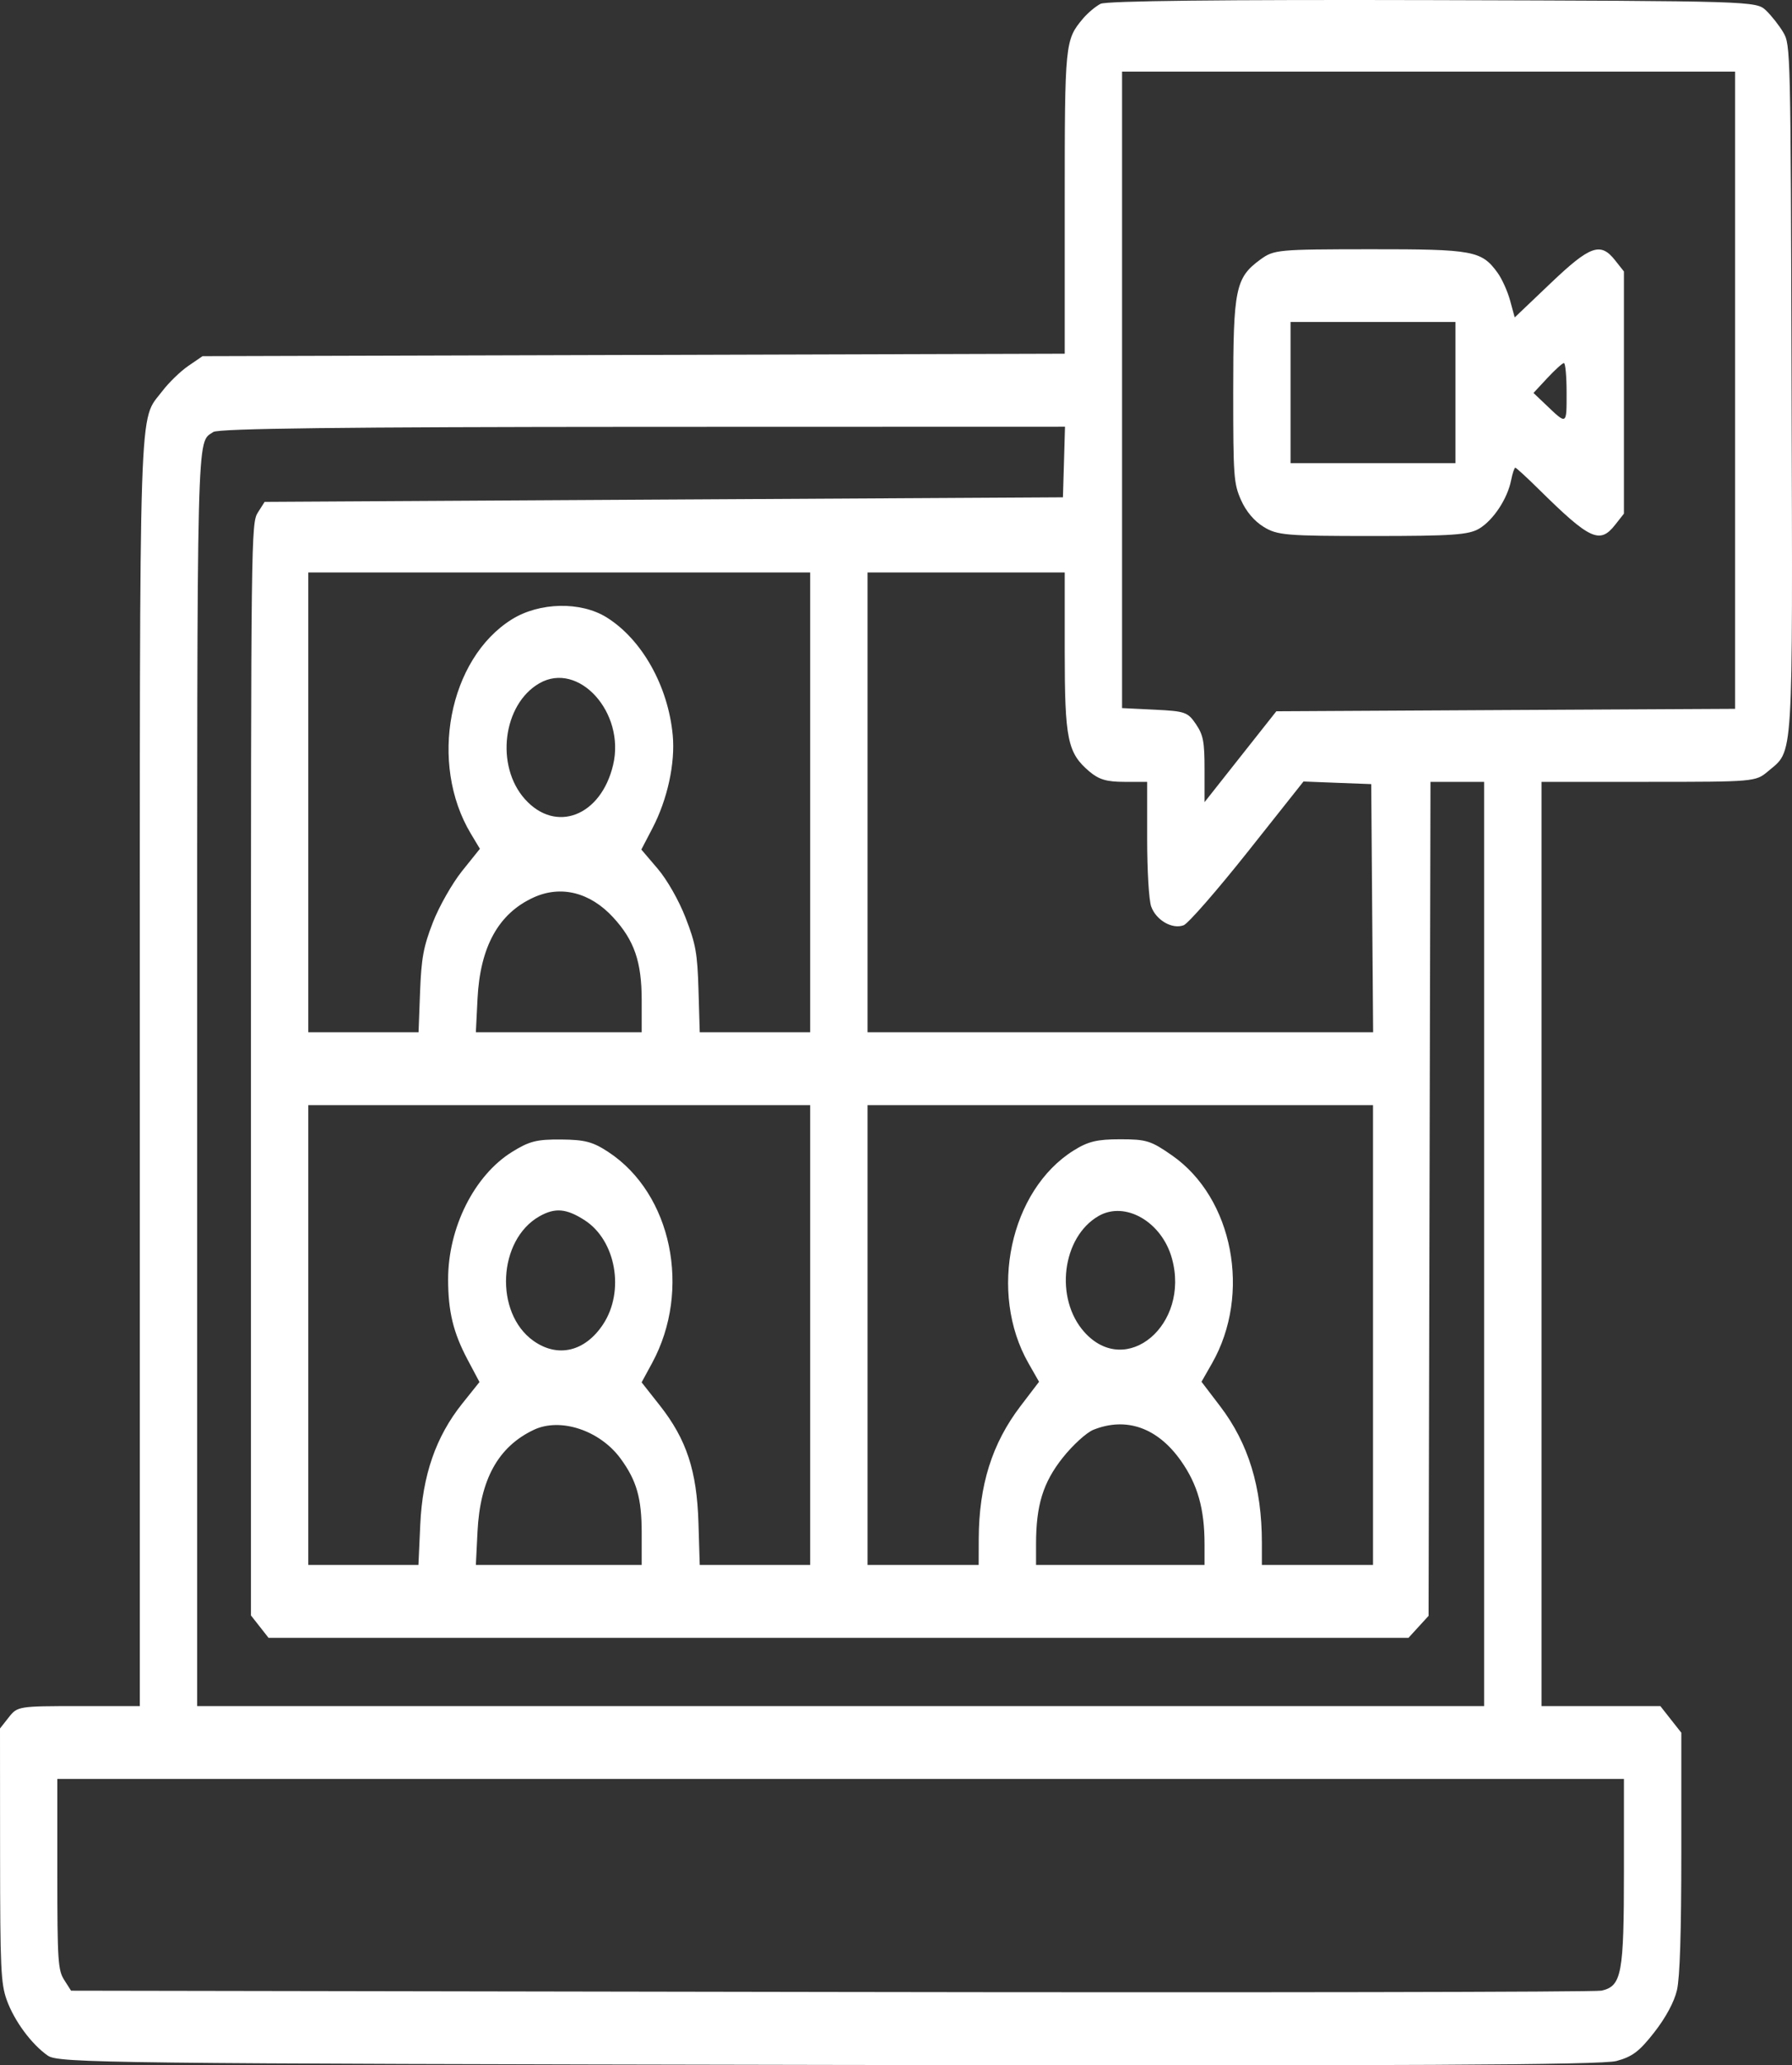
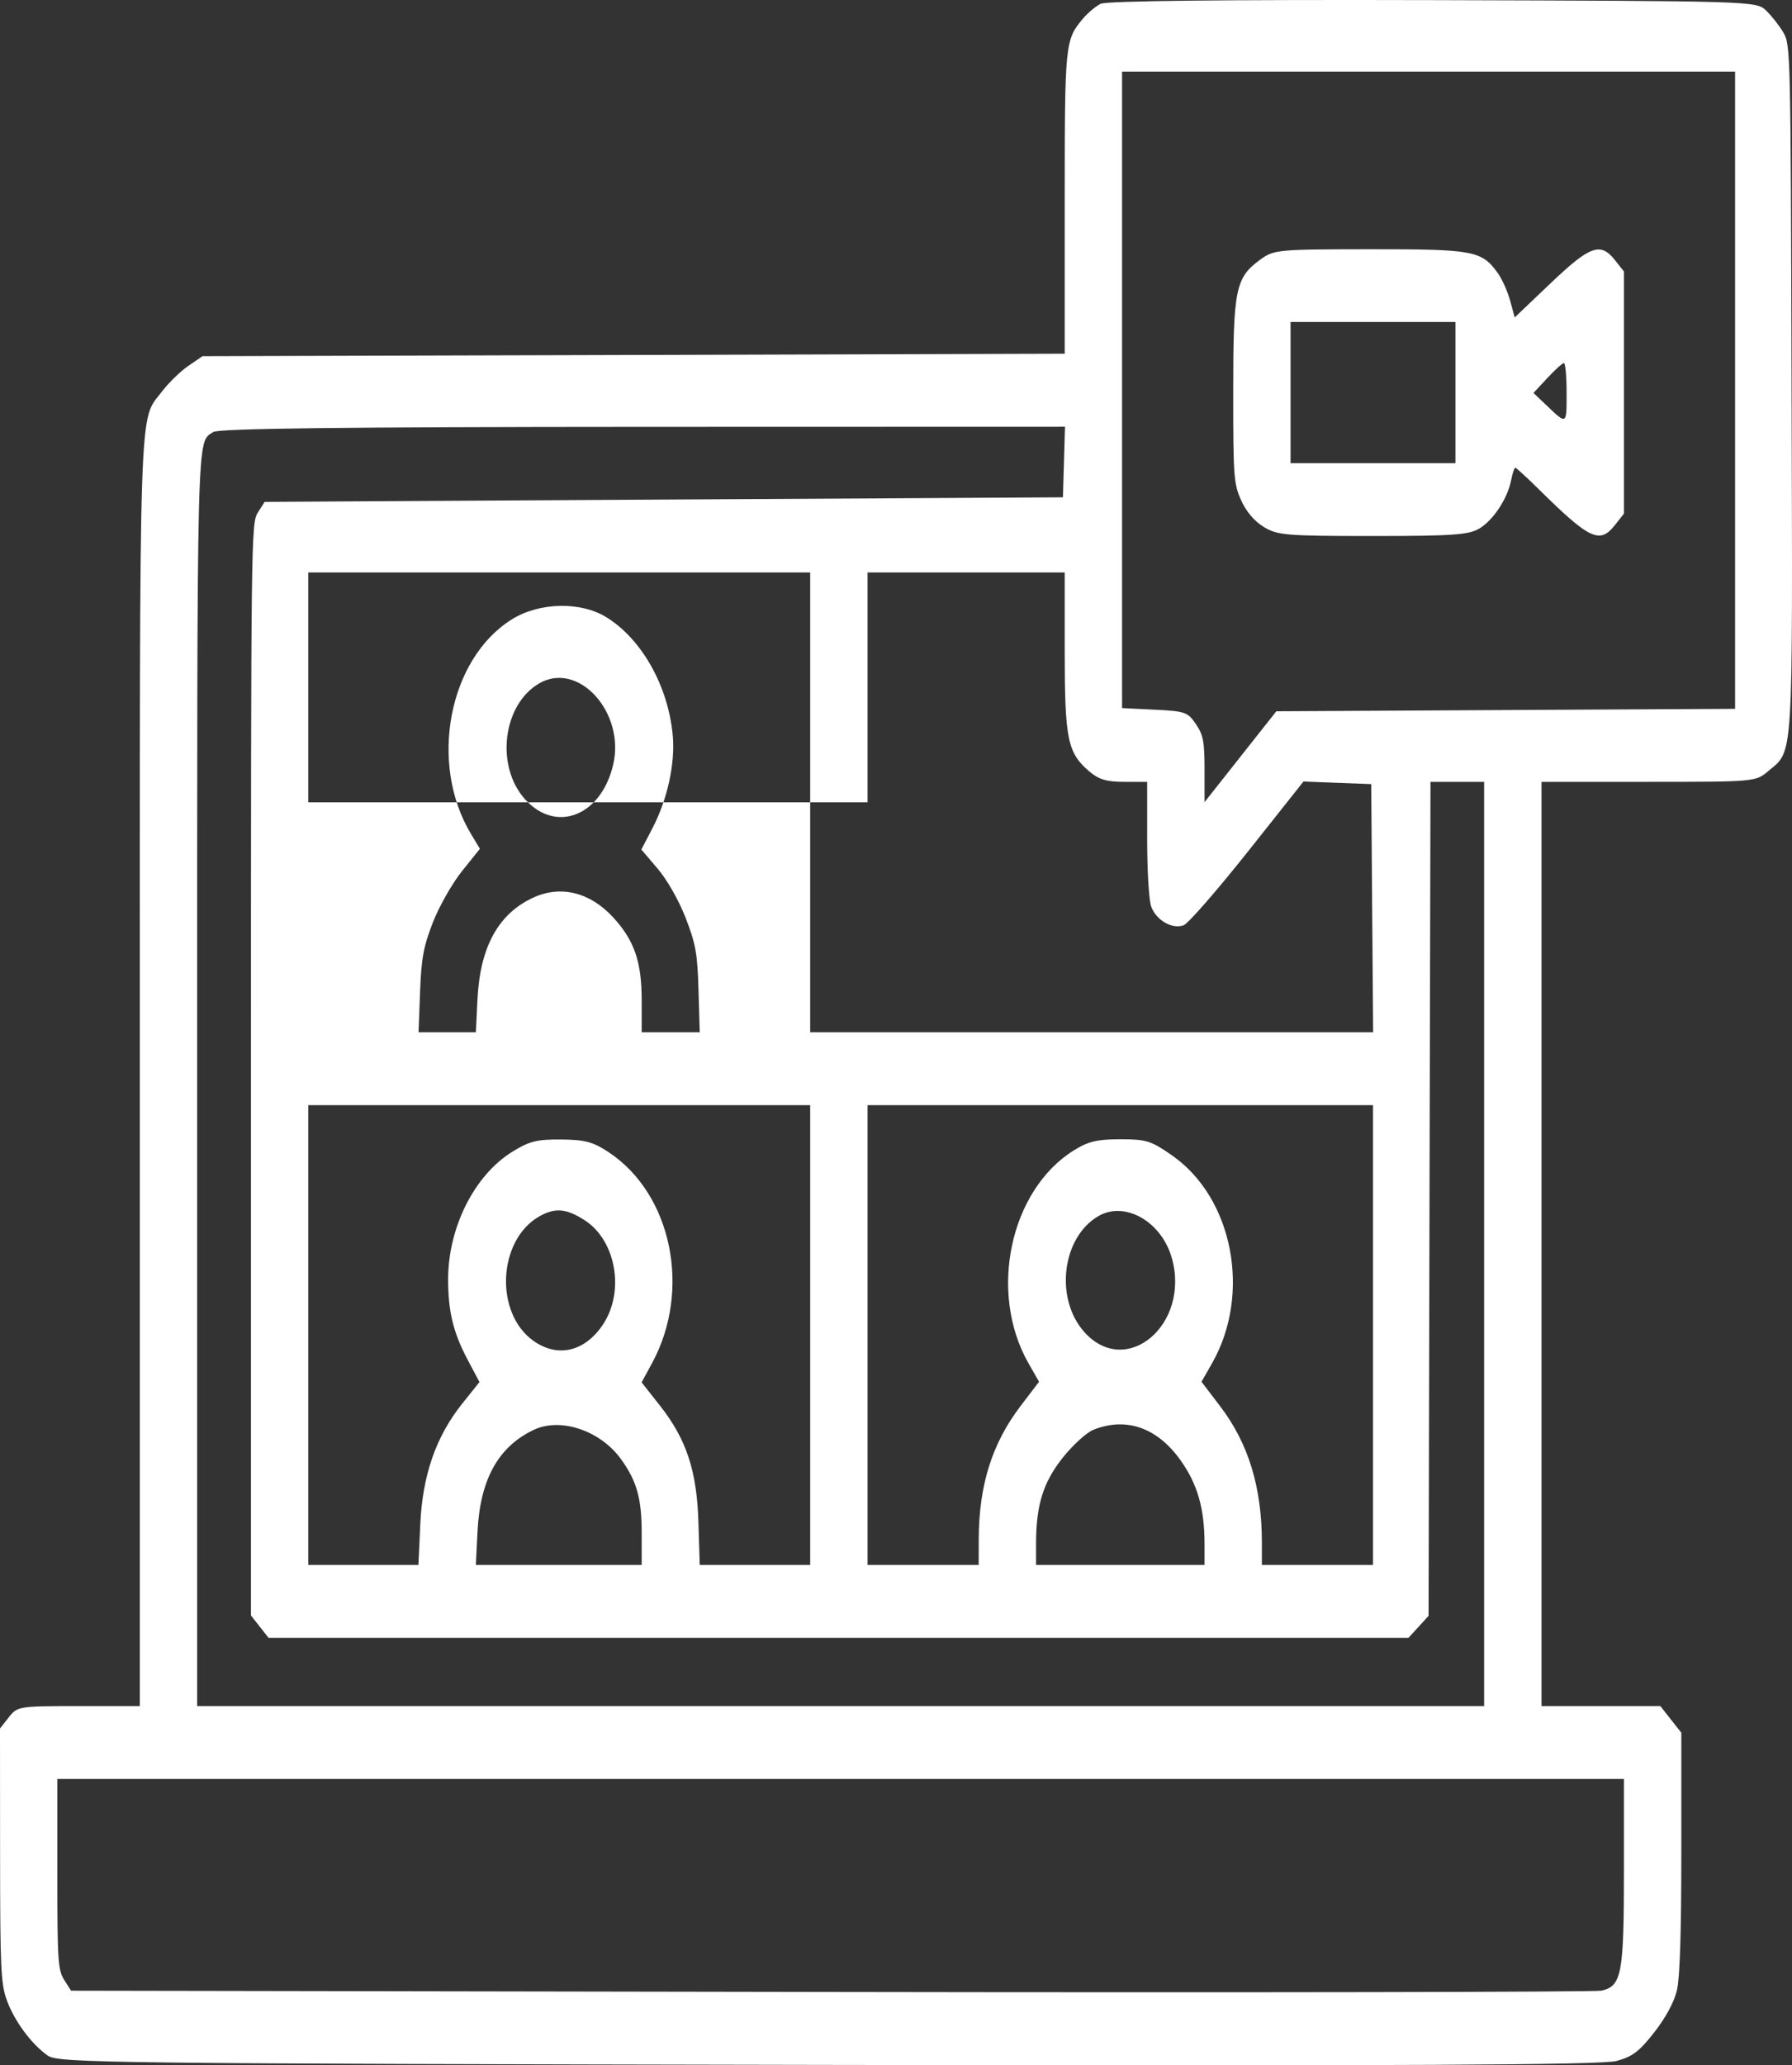
<svg xmlns="http://www.w3.org/2000/svg" width="46" height="53" viewBox="0 0 46 53" fill="none">
  <rect x="0" y="0" width="46" height="53" fill="#333333" stroke="none" />
-   <path fill-rule="evenodd" clip-rule="evenodd" d="M28.251 0.098C28.125 0.163 27.924 0.331 27.805 0.471C27.337 1.026 27.331 1.091 27.331 5.218V9.077L16.265 9.109L5.199 9.14L4.831 9.392C4.629 9.531 4.33 9.821 4.168 10.035C3.553 10.848 3.589 9.766 3.589 27.615V43.782H2.02C0.478 43.782 0.448 43.787 0.226 44.069L0 44.356L0.002 47.604C0.004 50.496 0.022 50.903 0.172 51.321C0.365 51.86 0.809 52.461 1.229 52.753C1.5 52.941 2.791 52.957 21.257 52.99C36.049 53.017 41.121 52.992 41.495 52.889C41.906 52.777 42.079 52.646 42.465 52.153C42.761 51.774 42.976 51.374 43.047 51.071C43.122 50.747 43.159 49.591 43.159 47.528V44.465L42.89 44.124L42.621 43.782H41.095H39.57V31.923V20.064H42.317C45.02 20.064 45.069 20.06 45.377 19.799C46.047 19.23 46.016 19.742 45.989 9.937C45.966 1.271 45.963 1.149 45.776 0.831C45.671 0.653 45.471 0.4 45.332 0.267C45.08 0.028 45.003 0.026 36.779 0.003C31.392 -0.011 28.4 0.022 28.251 0.098ZM28.803 10.004V18.171L29.639 18.212C30.423 18.25 30.489 18.274 30.698 18.581C30.888 18.862 30.92 19.029 30.92 19.747V20.585L31.841 19.419L32.763 18.253L38.651 18.221L44.539 18.19V10.013V1.837H36.671H28.803V10.004ZM32.355 6.659C31.714 7.126 31.656 7.409 31.656 10.057C31.656 12.228 31.669 12.409 31.857 12.833C31.985 13.123 32.196 13.372 32.438 13.521C32.789 13.736 33.006 13.755 35.237 13.755C37.288 13.755 37.704 13.726 37.974 13.563C38.336 13.345 38.697 12.796 38.79 12.323C38.825 12.147 38.873 12.002 38.897 12.002C38.92 12.002 39.193 12.252 39.502 12.557C40.815 13.853 41.066 13.969 41.46 13.468L41.686 13.181V10.074V6.967L41.46 6.681C41.086 6.205 40.82 6.3 39.801 7.271L38.882 8.146L38.764 7.713C38.699 7.475 38.554 7.153 38.441 6.998C38.031 6.433 37.819 6.394 35.179 6.396C32.798 6.398 32.702 6.407 32.355 6.659ZM33.128 10.074V11.885H35.245H37.361V10.074V8.263H35.245H33.128V10.074ZM39.72 9.701L39.364 10.084L39.674 10.379C40.228 10.908 40.214 10.916 40.214 10.081C40.214 9.66 40.183 9.316 40.145 9.317C40.107 9.318 39.916 9.491 39.72 9.701ZM5.475 11.086C5.043 11.386 5.061 10.651 5.061 27.681V43.782H21.579H38.097V31.923V20.064H37.409H36.72L36.695 30.765L36.671 41.466L36.413 41.748L36.155 42.03H21.524H6.893L6.668 41.743L6.442 41.456V27.443C6.442 13.82 6.446 13.422 6.618 13.154L6.793 12.879L17.039 12.82L27.285 12.762L27.312 11.856L27.338 10.951L16.499 10.954C8.831 10.957 5.606 10.995 5.475 11.086ZM7.914 20.59V26.49H9.329H10.744L10.783 25.453C10.816 24.586 10.87 24.294 11.112 23.671C11.271 23.262 11.608 22.669 11.86 22.354L12.319 21.782L12.088 21.397C11.002 19.589 11.515 16.907 13.139 15.894C13.848 15.452 14.909 15.43 15.573 15.844C16.479 16.409 17.151 17.606 17.269 18.867C17.336 19.586 17.133 20.517 16.747 21.256L16.463 21.801L16.881 22.291C17.123 22.574 17.427 23.107 17.599 23.552C17.859 24.22 17.903 24.466 17.93 25.406L17.962 26.49H19.38H20.797V20.59V14.69H14.355H7.914V20.59ZM22.27 20.59V26.49H28.759H35.248L35.223 23.306L35.199 20.122L34.329 20.089L33.46 20.055L32.029 21.859C31.241 22.851 30.501 23.699 30.384 23.744C30.092 23.854 29.677 23.615 29.551 23.264C29.492 23.098 29.447 22.352 29.447 21.519V20.064H28.863C28.408 20.064 28.209 20.005 27.965 19.799C27.402 19.321 27.331 18.975 27.331 16.705L27.331 14.69H24.8H22.27V20.59ZM13.845 17.535C12.906 18.075 12.71 19.656 13.476 20.509C14.269 21.394 15.429 20.942 15.739 19.628C16.056 18.287 14.851 16.956 13.845 17.535ZM13.701 23.029C12.799 23.438 12.326 24.291 12.258 25.626L12.215 26.49H14.343H16.472V25.668C16.472 24.682 16.283 24.132 15.74 23.542C15.149 22.899 14.401 22.712 13.701 23.029ZM7.914 34.26V40.16H9.328H10.741L10.788 39.126C10.845 37.858 11.189 36.866 11.865 36.02L12.308 35.466L12 34.886C11.635 34.196 11.504 33.657 11.503 32.833C11.502 31.506 12.173 30.167 13.139 29.564C13.587 29.285 13.775 29.237 14.402 29.242C15.014 29.247 15.218 29.301 15.615 29.562C17.243 30.63 17.756 33.101 16.74 34.977L16.47 35.474L16.937 36.066C17.623 36.937 17.889 37.744 17.929 39.08L17.962 40.16H19.38H20.797V34.26V28.36H14.355H7.914V34.26ZM22.27 34.26V40.16H23.696H25.122L25.124 39.489C25.129 38.112 25.466 37.042 26.194 36.086L26.672 35.459L26.401 34.984C25.366 33.17 25.924 30.546 27.563 29.522C27.933 29.291 28.162 29.236 28.757 29.236C29.429 29.236 29.546 29.273 30.091 29.654C31.655 30.747 32.126 33.209 31.112 34.986L30.842 35.459L31.32 36.086C32.048 37.041 32.392 38.166 32.392 39.592V40.16H33.818H35.245V34.26V28.36H28.757H22.27V34.26ZM13.849 31.212C12.779 31.816 12.686 33.69 13.691 34.407C14.315 34.852 15.015 34.688 15.479 33.988C16.044 33.135 15.812 31.828 15.003 31.31C14.538 31.012 14.248 30.987 13.849 31.212ZM28.2 31.205C27.259 31.747 27.066 33.326 27.836 34.185C28.91 35.382 30.557 33.993 30.082 32.29C29.821 31.352 28.883 30.812 28.2 31.205ZM13.701 36.693C12.79 37.125 12.326 37.964 12.258 39.297L12.215 40.16H14.343H16.472V39.337C16.472 38.448 16.344 37.997 15.932 37.433C15.401 36.706 14.384 36.368 13.701 36.693ZM28.067 36.691C27.89 36.762 27.535 37.086 27.278 37.41C26.773 38.048 26.595 38.629 26.595 39.628V40.16H28.757H30.92V39.628C30.92 38.715 30.742 38.092 30.309 37.48C29.711 36.636 28.91 36.354 28.067 36.691ZM1.472 48.093C1.472 50.321 1.488 50.557 1.648 50.809L1.824 51.085L21.318 51.118C32.04 51.136 40.947 51.121 41.111 51.084C41.629 50.966 41.686 50.661 41.686 47.994V45.652H21.579H1.472V48.093Z" fill="white" />
+   <path fill-rule="evenodd" clip-rule="evenodd" d="M28.251 0.098C28.125 0.163 27.924 0.331 27.805 0.471C27.337 1.026 27.331 1.091 27.331 5.218V9.077L16.265 9.109L5.199 9.14L4.831 9.392C4.629 9.531 4.33 9.821 4.168 10.035C3.553 10.848 3.589 9.766 3.589 27.615V43.782H2.02C0.478 43.782 0.448 43.787 0.226 44.069L0 44.356L0.002 47.604C0.004 50.496 0.022 50.903 0.172 51.321C0.365 51.86 0.809 52.461 1.229 52.753C1.5 52.941 2.791 52.957 21.257 52.99C36.049 53.017 41.121 52.992 41.495 52.889C41.906 52.777 42.079 52.646 42.465 52.153C42.761 51.774 42.976 51.374 43.047 51.071C43.122 50.747 43.159 49.591 43.159 47.528V44.465L42.89 44.124L42.621 43.782H41.095H39.57V31.923V20.064H42.317C45.02 20.064 45.069 20.06 45.377 19.799C46.047 19.23 46.016 19.742 45.989 9.937C45.966 1.271 45.963 1.149 45.776 0.831C45.671 0.653 45.471 0.4 45.332 0.267C45.08 0.028 45.003 0.026 36.779 0.003C31.392 -0.011 28.4 0.022 28.251 0.098ZM28.803 10.004V18.171L29.639 18.212C30.423 18.25 30.489 18.274 30.698 18.581C30.888 18.862 30.92 19.029 30.92 19.747V20.585L31.841 19.419L32.763 18.253L38.651 18.221L44.539 18.19V10.013V1.837H36.671H28.803V10.004ZM32.355 6.659C31.714 7.126 31.656 7.409 31.656 10.057C31.656 12.228 31.669 12.409 31.857 12.833C31.985 13.123 32.196 13.372 32.438 13.521C32.789 13.736 33.006 13.755 35.237 13.755C37.288 13.755 37.704 13.726 37.974 13.563C38.336 13.345 38.697 12.796 38.79 12.323C38.825 12.147 38.873 12.002 38.897 12.002C38.92 12.002 39.193 12.252 39.502 12.557C40.815 13.853 41.066 13.969 41.46 13.468L41.686 13.181V10.074V6.967L41.46 6.681C41.086 6.205 40.82 6.3 39.801 7.271L38.882 8.146L38.764 7.713C38.699 7.475 38.554 7.153 38.441 6.998C38.031 6.433 37.819 6.394 35.179 6.396C32.798 6.398 32.702 6.407 32.355 6.659ZM33.128 10.074V11.885H35.245H37.361V10.074V8.263H35.245H33.128V10.074ZM39.72 9.701L39.364 10.084L39.674 10.379C40.228 10.908 40.214 10.916 40.214 10.081C40.214 9.66 40.183 9.316 40.145 9.317C40.107 9.318 39.916 9.491 39.72 9.701ZM5.475 11.086C5.043 11.386 5.061 10.651 5.061 27.681V43.782H21.579H38.097V31.923V20.064H37.409H36.72L36.695 30.765L36.671 41.466L36.413 41.748L36.155 42.03H21.524H6.893L6.668 41.743L6.442 41.456V27.443C6.442 13.82 6.446 13.422 6.618 13.154L6.793 12.879L17.039 12.82L27.285 12.762L27.312 11.856L27.338 10.951L16.499 10.954C8.831 10.957 5.606 10.995 5.475 11.086ZM7.914 20.59V26.49H9.329H10.744L10.783 25.453C10.816 24.586 10.87 24.294 11.112 23.671C11.271 23.262 11.608 22.669 11.86 22.354L12.319 21.782L12.088 21.397C11.002 19.589 11.515 16.907 13.139 15.894C13.848 15.452 14.909 15.43 15.573 15.844C16.479 16.409 17.151 17.606 17.269 18.867C17.336 19.586 17.133 20.517 16.747 21.256L16.463 21.801L16.881 22.291C17.123 22.574 17.427 23.107 17.599 23.552C17.859 24.22 17.903 24.466 17.93 25.406L17.962 26.49H19.38H20.797V20.59V14.69H14.355H7.914V20.59ZV26.49H28.759H35.248L35.223 23.306L35.199 20.122L34.329 20.089L33.46 20.055L32.029 21.859C31.241 22.851 30.501 23.699 30.384 23.744C30.092 23.854 29.677 23.615 29.551 23.264C29.492 23.098 29.447 22.352 29.447 21.519V20.064H28.863C28.408 20.064 28.209 20.005 27.965 19.799C27.402 19.321 27.331 18.975 27.331 16.705L27.331 14.69H24.8H22.27V20.59ZM13.845 17.535C12.906 18.075 12.71 19.656 13.476 20.509C14.269 21.394 15.429 20.942 15.739 19.628C16.056 18.287 14.851 16.956 13.845 17.535ZM13.701 23.029C12.799 23.438 12.326 24.291 12.258 25.626L12.215 26.49H14.343H16.472V25.668C16.472 24.682 16.283 24.132 15.74 23.542C15.149 22.899 14.401 22.712 13.701 23.029ZM7.914 34.26V40.16H9.328H10.741L10.788 39.126C10.845 37.858 11.189 36.866 11.865 36.02L12.308 35.466L12 34.886C11.635 34.196 11.504 33.657 11.503 32.833C11.502 31.506 12.173 30.167 13.139 29.564C13.587 29.285 13.775 29.237 14.402 29.242C15.014 29.247 15.218 29.301 15.615 29.562C17.243 30.63 17.756 33.101 16.74 34.977L16.47 35.474L16.937 36.066C17.623 36.937 17.889 37.744 17.929 39.08L17.962 40.16H19.38H20.797V34.26V28.36H14.355H7.914V34.26ZM22.27 34.26V40.16H23.696H25.122L25.124 39.489C25.129 38.112 25.466 37.042 26.194 36.086L26.672 35.459L26.401 34.984C25.366 33.17 25.924 30.546 27.563 29.522C27.933 29.291 28.162 29.236 28.757 29.236C29.429 29.236 29.546 29.273 30.091 29.654C31.655 30.747 32.126 33.209 31.112 34.986L30.842 35.459L31.32 36.086C32.048 37.041 32.392 38.166 32.392 39.592V40.16H33.818H35.245V34.26V28.36H28.757H22.27V34.26ZM13.849 31.212C12.779 31.816 12.686 33.69 13.691 34.407C14.315 34.852 15.015 34.688 15.479 33.988C16.044 33.135 15.812 31.828 15.003 31.31C14.538 31.012 14.248 30.987 13.849 31.212ZM28.2 31.205C27.259 31.747 27.066 33.326 27.836 34.185C28.91 35.382 30.557 33.993 30.082 32.29C29.821 31.352 28.883 30.812 28.2 31.205ZM13.701 36.693C12.79 37.125 12.326 37.964 12.258 39.297L12.215 40.16H14.343H16.472V39.337C16.472 38.448 16.344 37.997 15.932 37.433C15.401 36.706 14.384 36.368 13.701 36.693ZM28.067 36.691C27.89 36.762 27.535 37.086 27.278 37.41C26.773 38.048 26.595 38.629 26.595 39.628V40.16H28.757H30.92V39.628C30.92 38.715 30.742 38.092 30.309 37.48C29.711 36.636 28.91 36.354 28.067 36.691ZM1.472 48.093C1.472 50.321 1.488 50.557 1.648 50.809L1.824 51.085L21.318 51.118C32.04 51.136 40.947 51.121 41.111 51.084C41.629 50.966 41.686 50.661 41.686 47.994V45.652H21.579H1.472V48.093Z" fill="white" />
</svg>